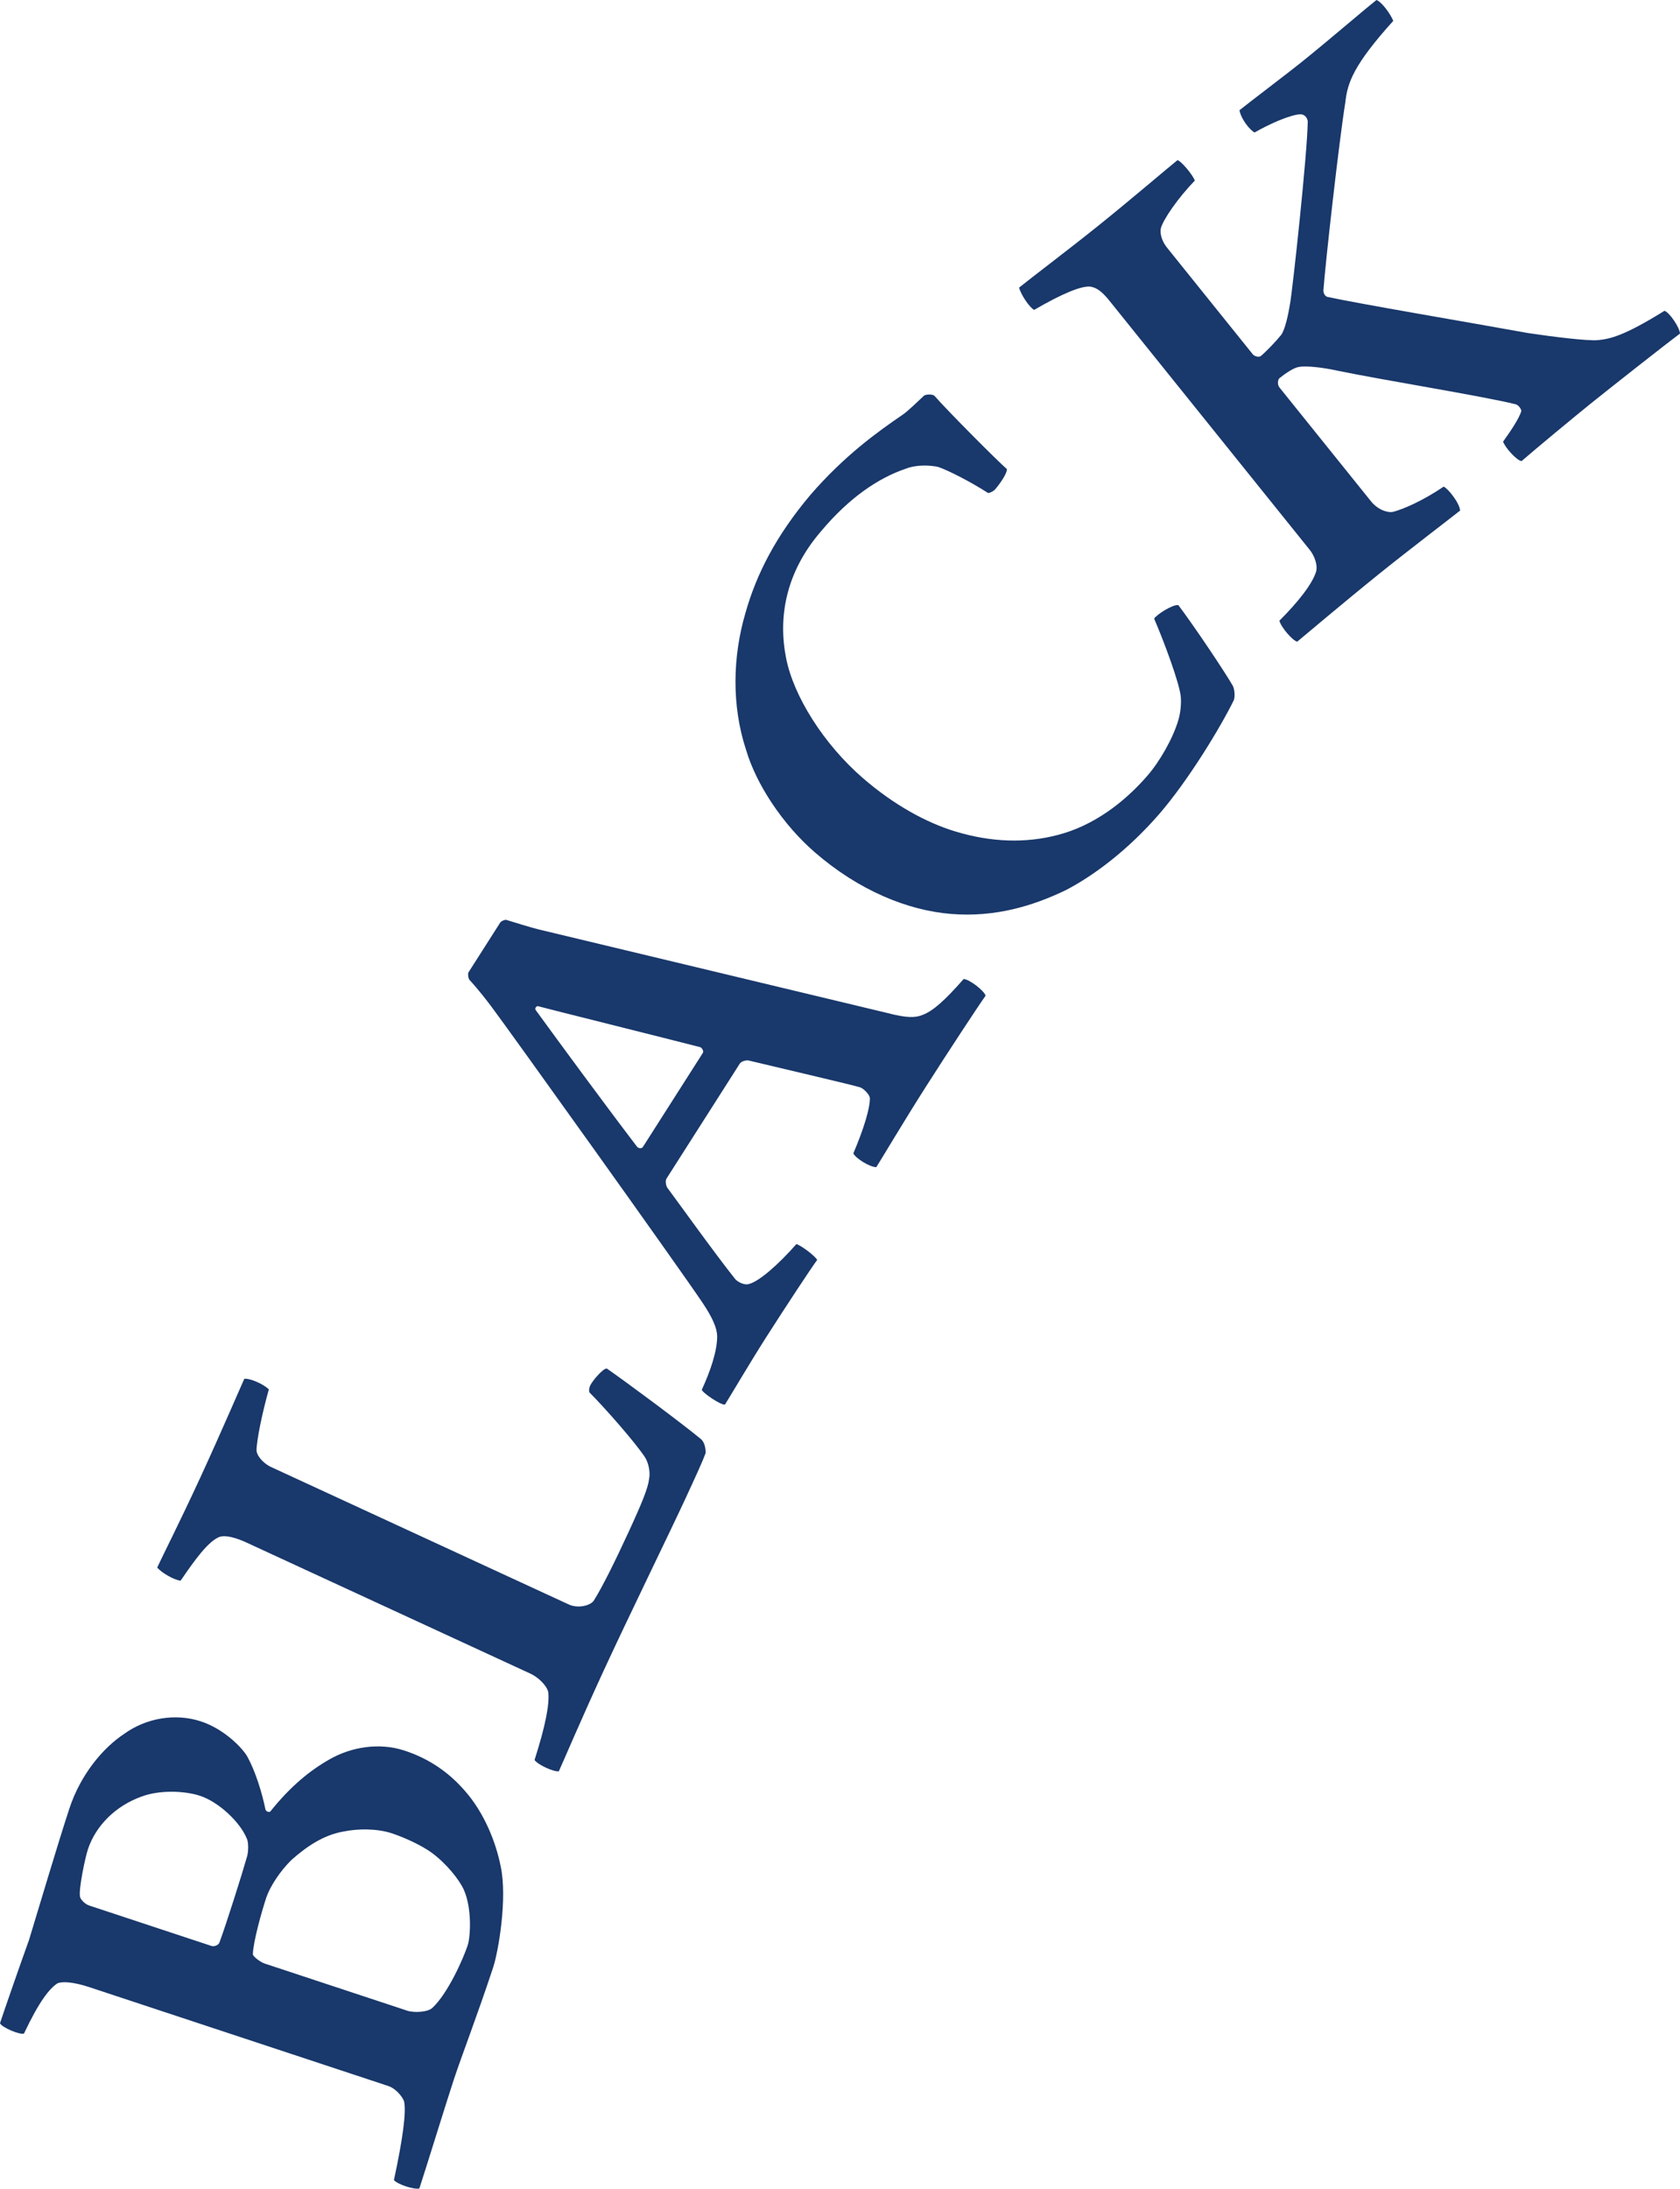
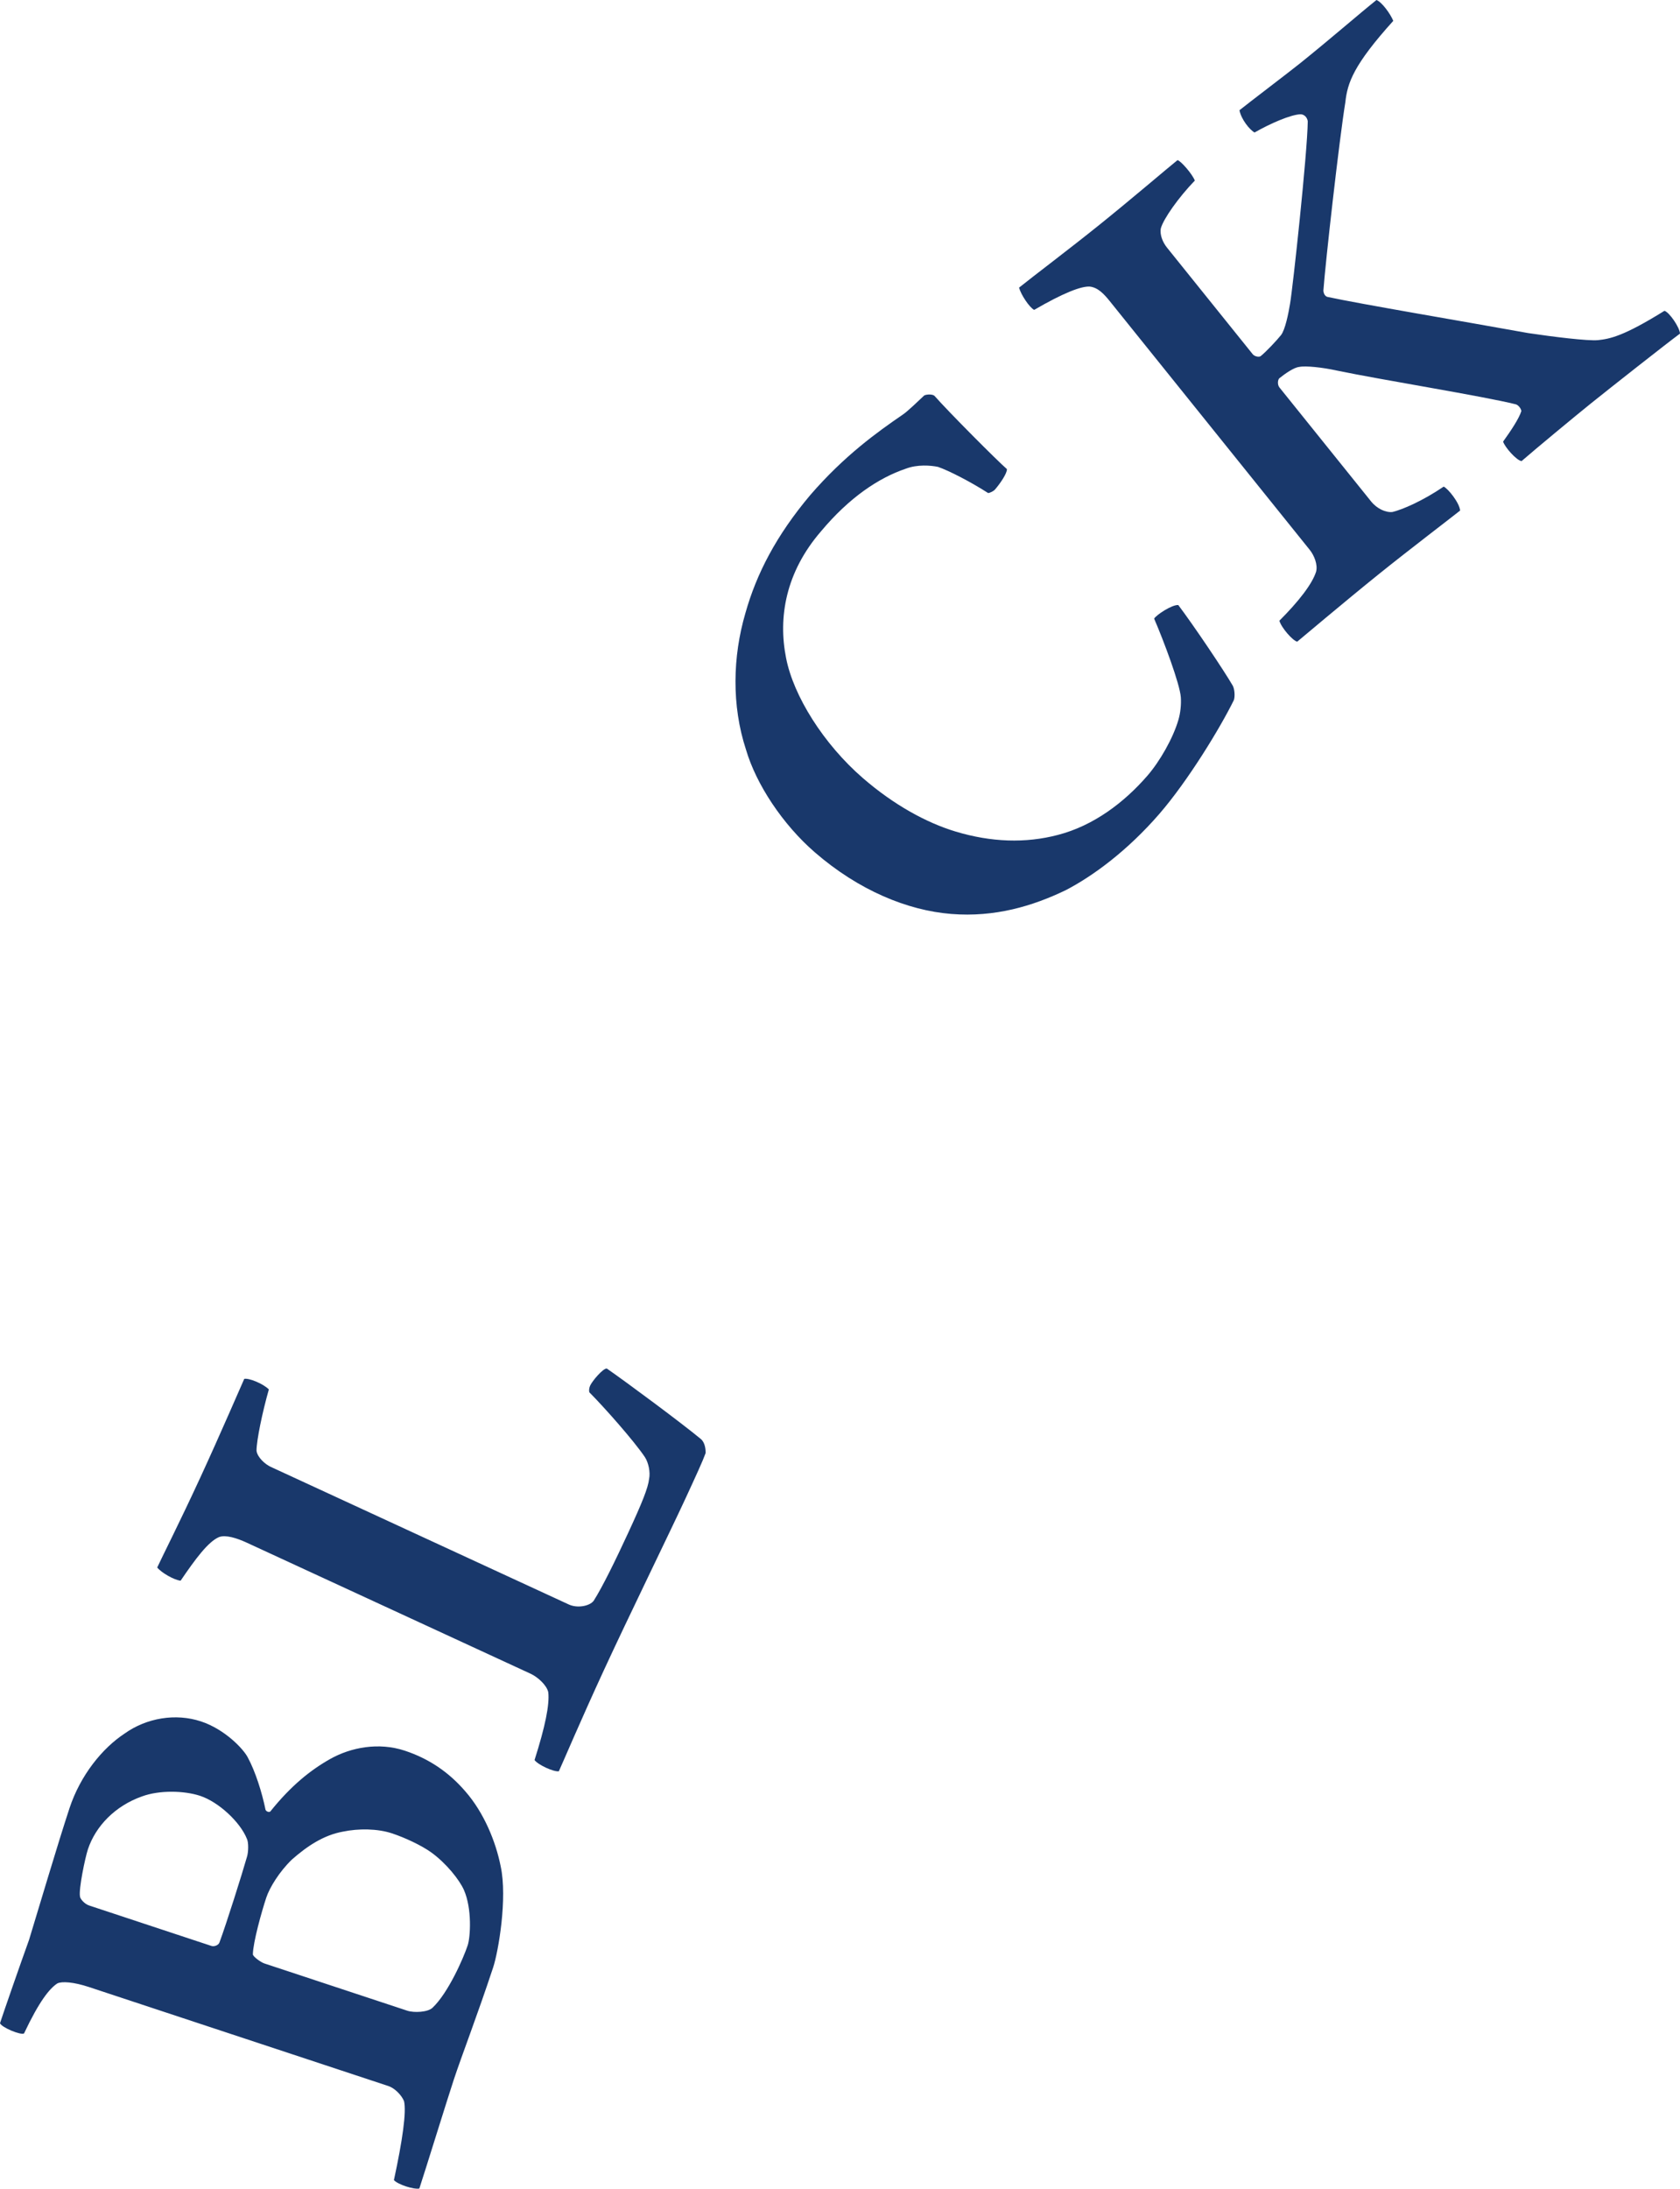
<svg xmlns="http://www.w3.org/2000/svg" id="_レイヤー_2" data-name="レイヤー 2" width="176.463" height="229.793" viewBox="0 0 176.463 229.793">
  <defs>
    <style>
      .cls-1 {
        fill: #19386b;
      }
    </style>
  </defs>
  <g id="txt">
    <g>
      <path class="cls-1" d="M7.296,189.854c1.145-3.463,3.445-6.305,5.796-7.849,2.303-1.64,5.354-2.153,8.023-1.271,2.526.835,4.478,2.921,4.913,3.785.796,1.464,1.499,3.697,1.864,5.499.097.192.385.288.505.167,2.18-2.721,4.243-4.361,6.307-5.52,2.16-1.207,5.066-1.767,7.809-.861,2.525.834,4.62,2.247,6.355,4.262,1.977,2.254,3.21,5.303,3.721,7.873.729,3.363-.242,8.965-.79,10.625-1.669,5.051-3.293,9.237-4.128,11.763-.715,2.165-3.004,9.572-3.624,11.449-.601.122-2.26-.427-2.67-.883.903-4.184,1.328-7.165,1.061-8.294-.266-.648-.989-1.367-1.638-1.582l-31.461-10.398c-1.587-.525-2.837-.618-3.317-.376-.816.531-1.894,1.855-3.496,5.248-.312.217-2.356-.619-2.526-1.075.405-1.227,2.099-6.109,3.054-8.755,1.025-3.343,3.026-10.125,4.243-13.806ZM23.05,203.945c.74-1.997,2.385-7.216,2.885-8.972.167-.505.188-1.539-.005-1.922-.702-1.753-2.966-3.862-4.914-4.506-1.66-.548-4.279-.614-6.104.063-2.809.993-4.871,3.113-5.682,5.566-.286.866-.975,4.16-.829,4.929.001.24.459.792.964.958l12.844,4.246c.289.095.745-.074.84-.363ZM42.775,211.105c.722.239,2.188.163,2.667-.319,1.63-1.542,3.231-5.175,3.684-6.546.286-.866.471-3.847-.399-5.815-.459-1.032-1.809-2.759-3.422-3.933-1.035-.743-2.768-1.555-4.139-2.008-1.516-.501-3.51-.52-5.144-.179-2.042.366-3.793,1.547-5.376,2.945-1.294,1.253-2.324,2.914-2.682,3.997-.477,1.443-1.382,4.666-1.403,5.939.001.24.843.839,1.204.958l15.009,4.96Z" />
      <path class="cls-1" d="M20.983,155.253c2.261-4.899,4.384-9.862,4.671-10.482.472-.117,2.022.515,2.585,1.109-.674,2.367-1.295,5.345-1.295,6.433.09.711.929,1.433,1.48,1.688l31.326,14.458c.897.414,2.182.17,2.606-.388.908-1.422,2.282-4.219,3.652-7.187,1.433-3.105,2.064-4.655,2.171-5.61.148-.685-.053-1.698-.446-2.298-1.141-1.699-4.278-5.239-5.822-6.789-.074-.202-.016-.51.08-.717.223-.483,1.337-1.81,1.746-1.789,2.155,1.497,7.829,5.706,9.888,7.41.419.361.51,1.072.488,1.48-.313.86-.95,2.24-2.128,4.793-1.465,3.174-6.003,12.462-8.551,17.982-2.484,5.382-4.32,9.724-4.734,10.621-.541.085-2.197-.68-2.553-1.179,1.114-3.503,1.587-5.796,1.443-7.117-.159-.743-1.104-1.598-1.863-1.948l-29.808-13.757c-1.035-.478-2.203-.849-2.909-.589-1.141.478-2.479,2.288-4.039,4.581-.716-.08-2.033-.854-2.458-1.385.541-1.173,2.367-4.767,4.469-9.321Z" />
-       <path class="cls-1" d="M52.524,96.885c.123-.192.478-.326.647-.308.828.257,2.482.772,3.415,1.006l36.669,8.785c1.929.509,2.919.51,3.672.179,1.067-.401,2.31-1.501,4.288-3.755.548-.011,2.132,1.18,2.312,1.746-.718.984-4.173,6.261-6.257,9.529-2.33,3.652-4.653,7.578-5.225,8.475-.717-.007-2.19-.947-2.412-1.448,1.087-2.552,1.759-4.736,1.737-5.833-.093-.419-.652-.956-1.013-1.097-1.061-.315-7.5-1.809-11.8-2.838-.274.005-.694.098-.857.354l-7.682,12.045c-.164.256-.071.676.04.927.78,1.039,5.075,7.022,7.13,9.595.239.333,1.048.759,1.55.538.985-.273,2.934-1.915,4.912-4.168.53.158,1.986,1.267,2.184,1.664-.595.792-3.438,5.108-5.44,8.248-1.553,2.435-3.795,6.232-4.244,6.938-.42.093-2.365-1.238-2.435-1.553.929-2.022,1.625-4.102,1.614-5.641-.017-.822-.482-1.93-1.547-3.51-2.543-3.785-20.464-28.824-22.175-31.087-.39-.519-1.321-1.744-2.334-2.841-.11-.251-.139-.63-.058-.758l3.31-5.19ZM73.575,109.95c-3.561-.919-16.315-4.097-17.079-4.313-.169-.018-.333.239-.246.385,2.689,3.698,7.567,10.324,10.664,14.372.151.187.489.222.612.03l6.293-9.867c.123-.192-.052-.483-.244-.606Z" />
      <path class="cls-1" d="M94.843,43.518c.463-.303,1.672-1.467,2.228-1.992.207-.123.85-.169,1.08.03,1.468,1.672,6.579,6.8,7.613,7.696.031.429-.7,1.505-1.247,2.137-.149.172-.513.36-.727.376-1.808-1.163-4.103-2.345-5.263-2.746-.766-.161-2.175-.274-3.381.189-2.841.959-5.926,3.013-8.903,6.568-3.73,4.31-4.521,9.054-3.676,13.304.772,3.985,3.938,9.038,8.075,12.619,3.276,2.835,6.696,4.69,9.726,5.604,3.745,1.131,7.364,1.248,10.748.357,3.756-.971,6.975-3.412,9.412-6.228,1.293-1.494,2.682-3.911,3.244-5.837.218-.716.313-1.639.259-2.39-.101-1.394-1.769-5.854-2.804-8.257.241-.395,1.887-1.483,2.538-1.422,1.548,2.044,4.806,6.875,5.729,8.478.188.364.242,1.114.108,1.501-1.457,2.961-4.831,8.484-7.815,11.932-3.333,3.85-6.965,6.536-9.875,8.039-3.438,1.648-7.392,2.849-11.999,2.48s-9.716-2.479-14.313-6.459c-3.39-2.935-6.173-7.152-7.243-10.793-1.519-4.632-1.403-9.759-.062-14.328,1.158-4.125,3.238-8.154,6.812-12.398,3.582-4.138,7.015-6.594,9.736-8.46Z" />
      <path class="cls-1" d="M131.579,37.187c.19.237.666.342.843.2.592-.477,1.693-1.655,2.13-2.202.438-.547.789-2.293.953-3.302.281-1.591,1.821-15.804,1.859-19.151-.061-.439-.406-.747-.785-.734-1.033.05-3.131.958-4.802,1.912-.511-.271-1.416-1.396-1.585-2.338.947-.762,5.307-4.074,6.373-4.932,3.316-2.667,6.063-5.073,8.018-6.641.57.224,1.464,1.456,1.763,2.191-4.177,4.628-4.813,6.505-5.033,8.536-.654,4.038-2.091,16.801-2.309,19.805.024.273.156.558.417.64,3.539.762,14.369,2.584,21.103,3.801,2.66.396,6.234.837,7.326.74,1.258-.134,2.693-.411,6.982-3.081.523.165,1.595,1.74,1.633,2.393-1.469,1.084-7.438,5.789-9.393,7.36-1.599,1.287-5.756,4.728-7.248,6.026-.534-.058-1.785-1.491-1.94-2.048.828-1.153,1.667-2.414,1.915-3.198-.025-.273-.311-.628-.572-.711-3.421-.857-13.942-2.538-18.858-3.557-1.425-.317-3.242-.514-3.906-.37-.546.049-1.482.705-2.074,1.181-.178.143-.236.677.002.974l9.623,11.962c.619.77,1.546,1.195,2.258,1.11,1.056-.264,3.095-1.124,5.37-2.662.463.212,1.654,1.693,1.728,2.512-.77.62-5.366,4.122-8.445,6.599-3.85,3.097-8.196,6.788-8.669,7.169-.475-.105-1.678-1.479-1.87-2.203,2-2,3.444-3.843,3.856-5.15.188-.736-.195-1.697-.671-2.289l-21.008-26.116c-.62-.77-1.25-1.433-2.105-1.525-.914-.045-2.775.672-5.833,2.449-.511-.271-1.393-1.61-1.585-2.338,1.48-1.191,5.247-4.026,8.445-6.599,3.435-2.763,7.129-5.93,8.195-6.784.321.035,1.571,1.468,1.822,2.144-1.705,1.761-3.301,4.021-3.571,5.019-.129.688.217,1.483.646,2.016l9.004,11.192Z" />
    </g>
  </g>
</svg>